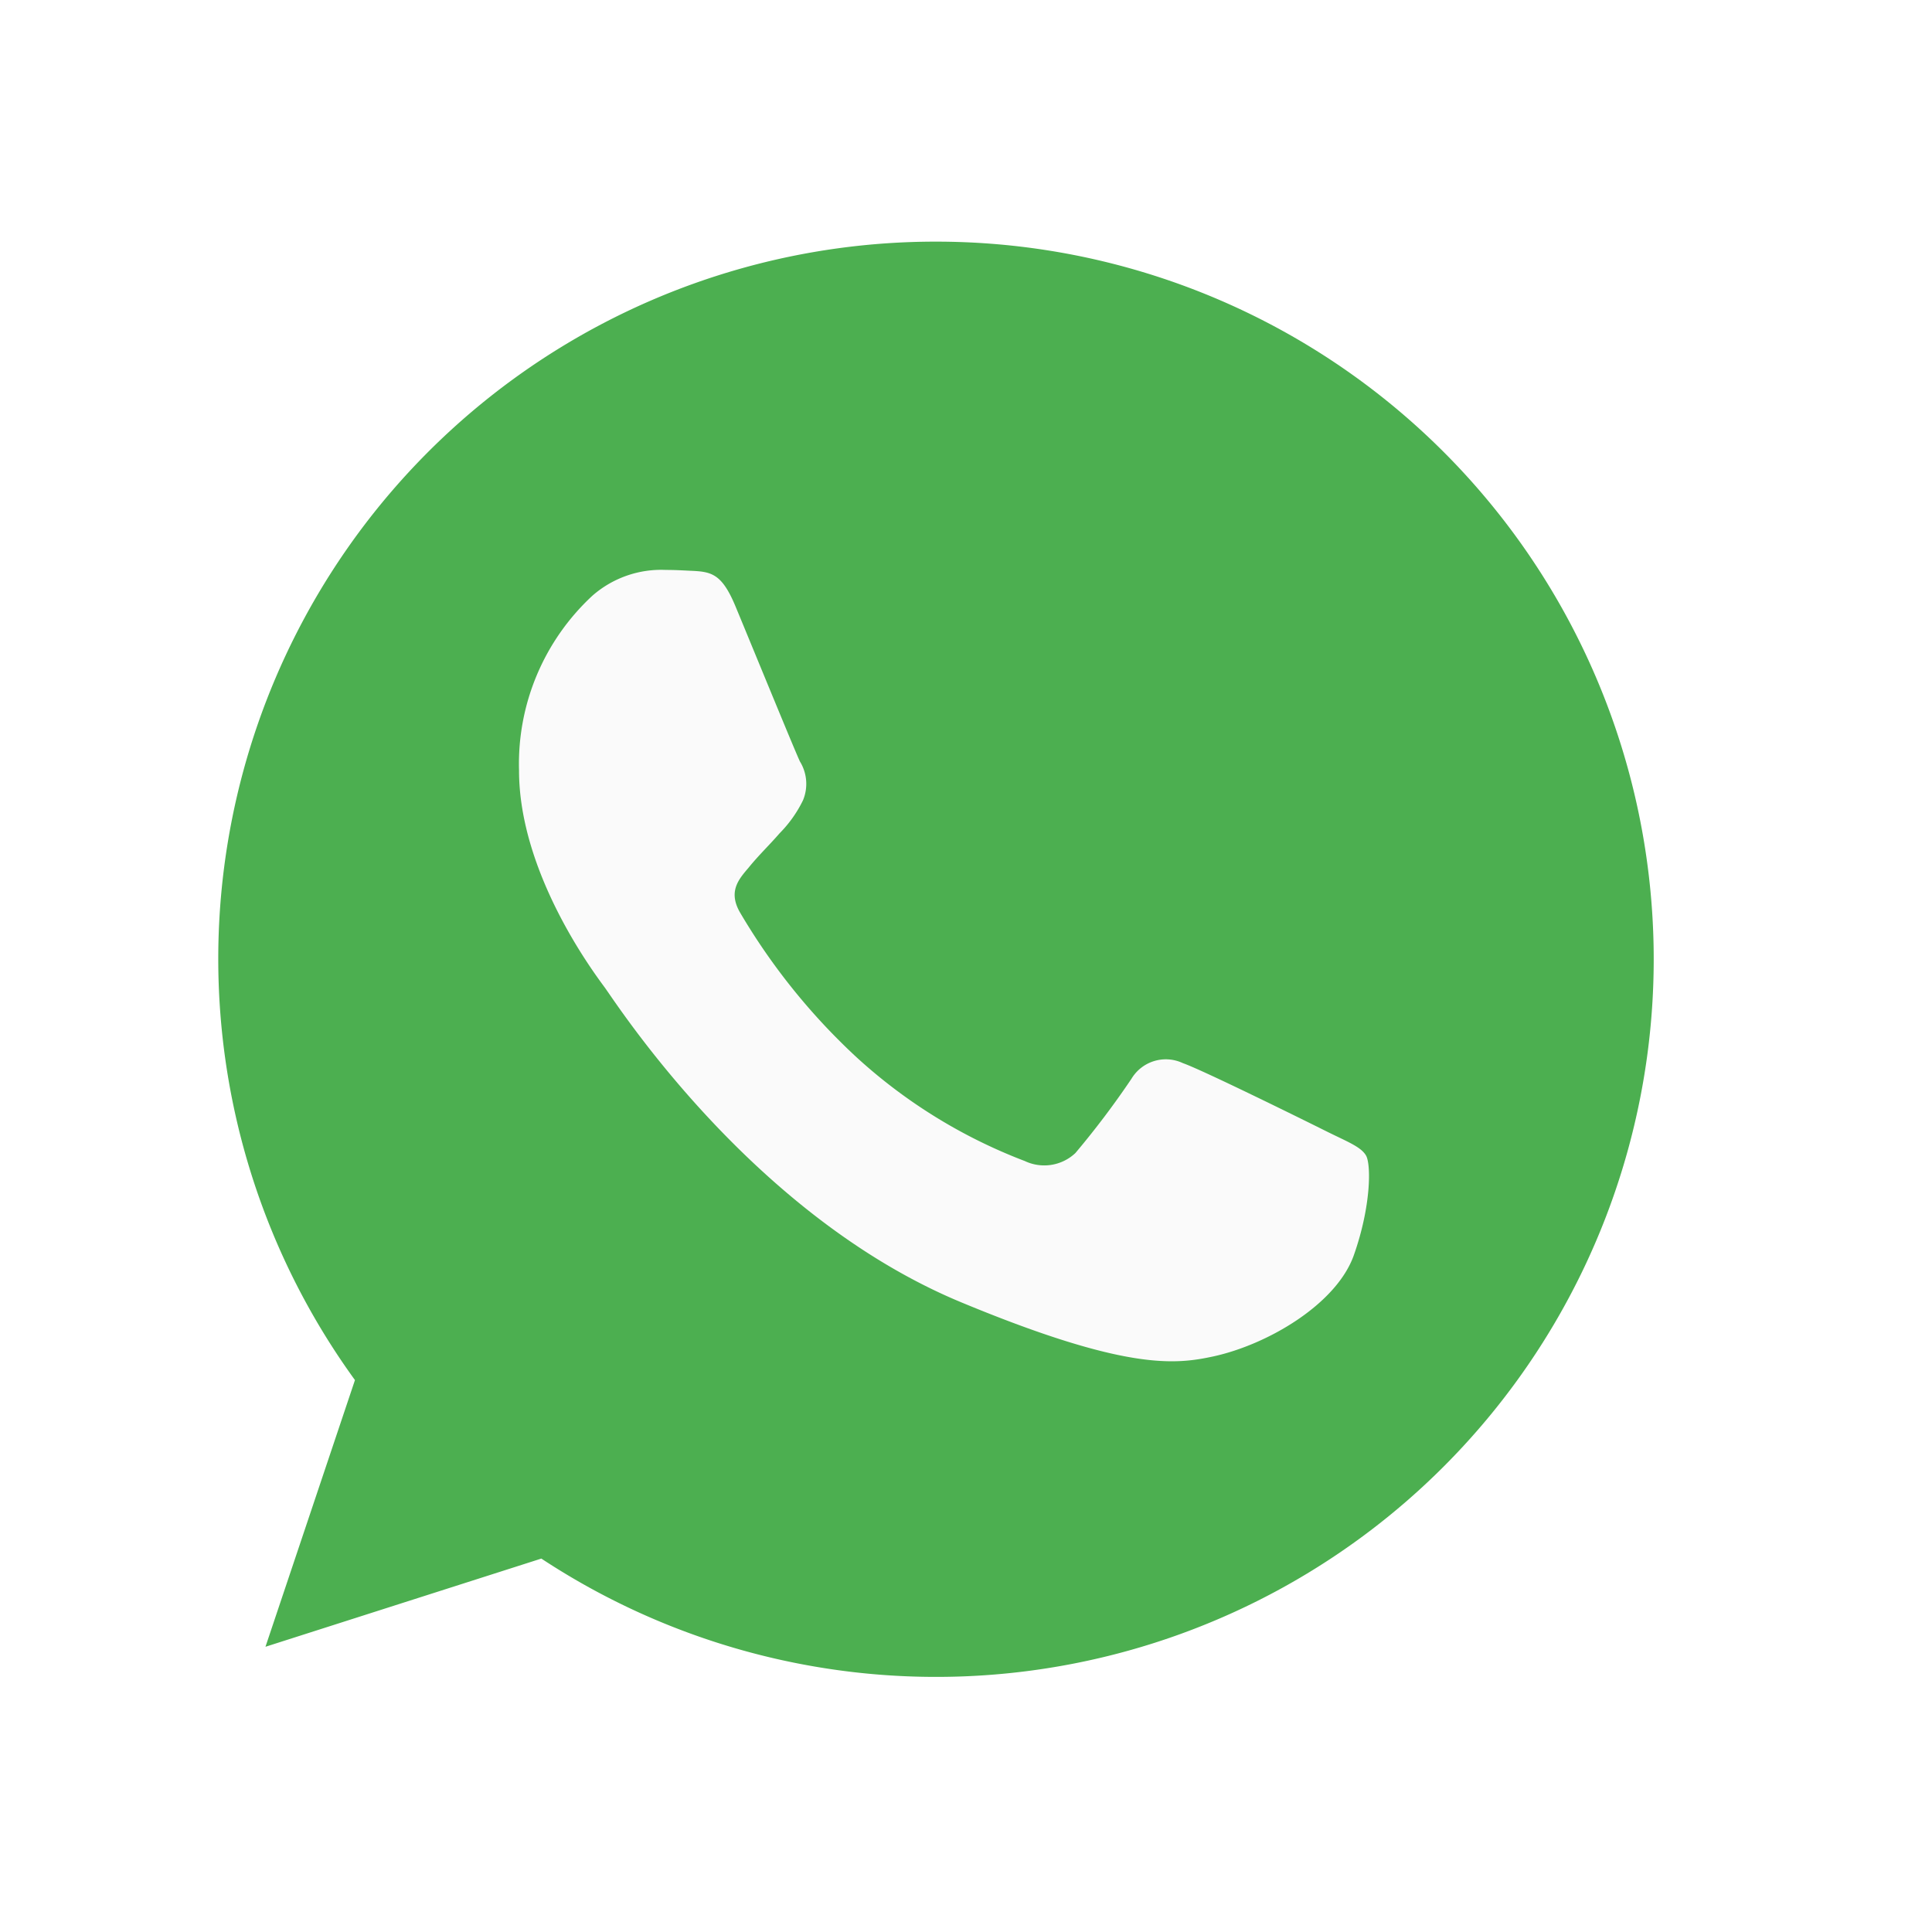
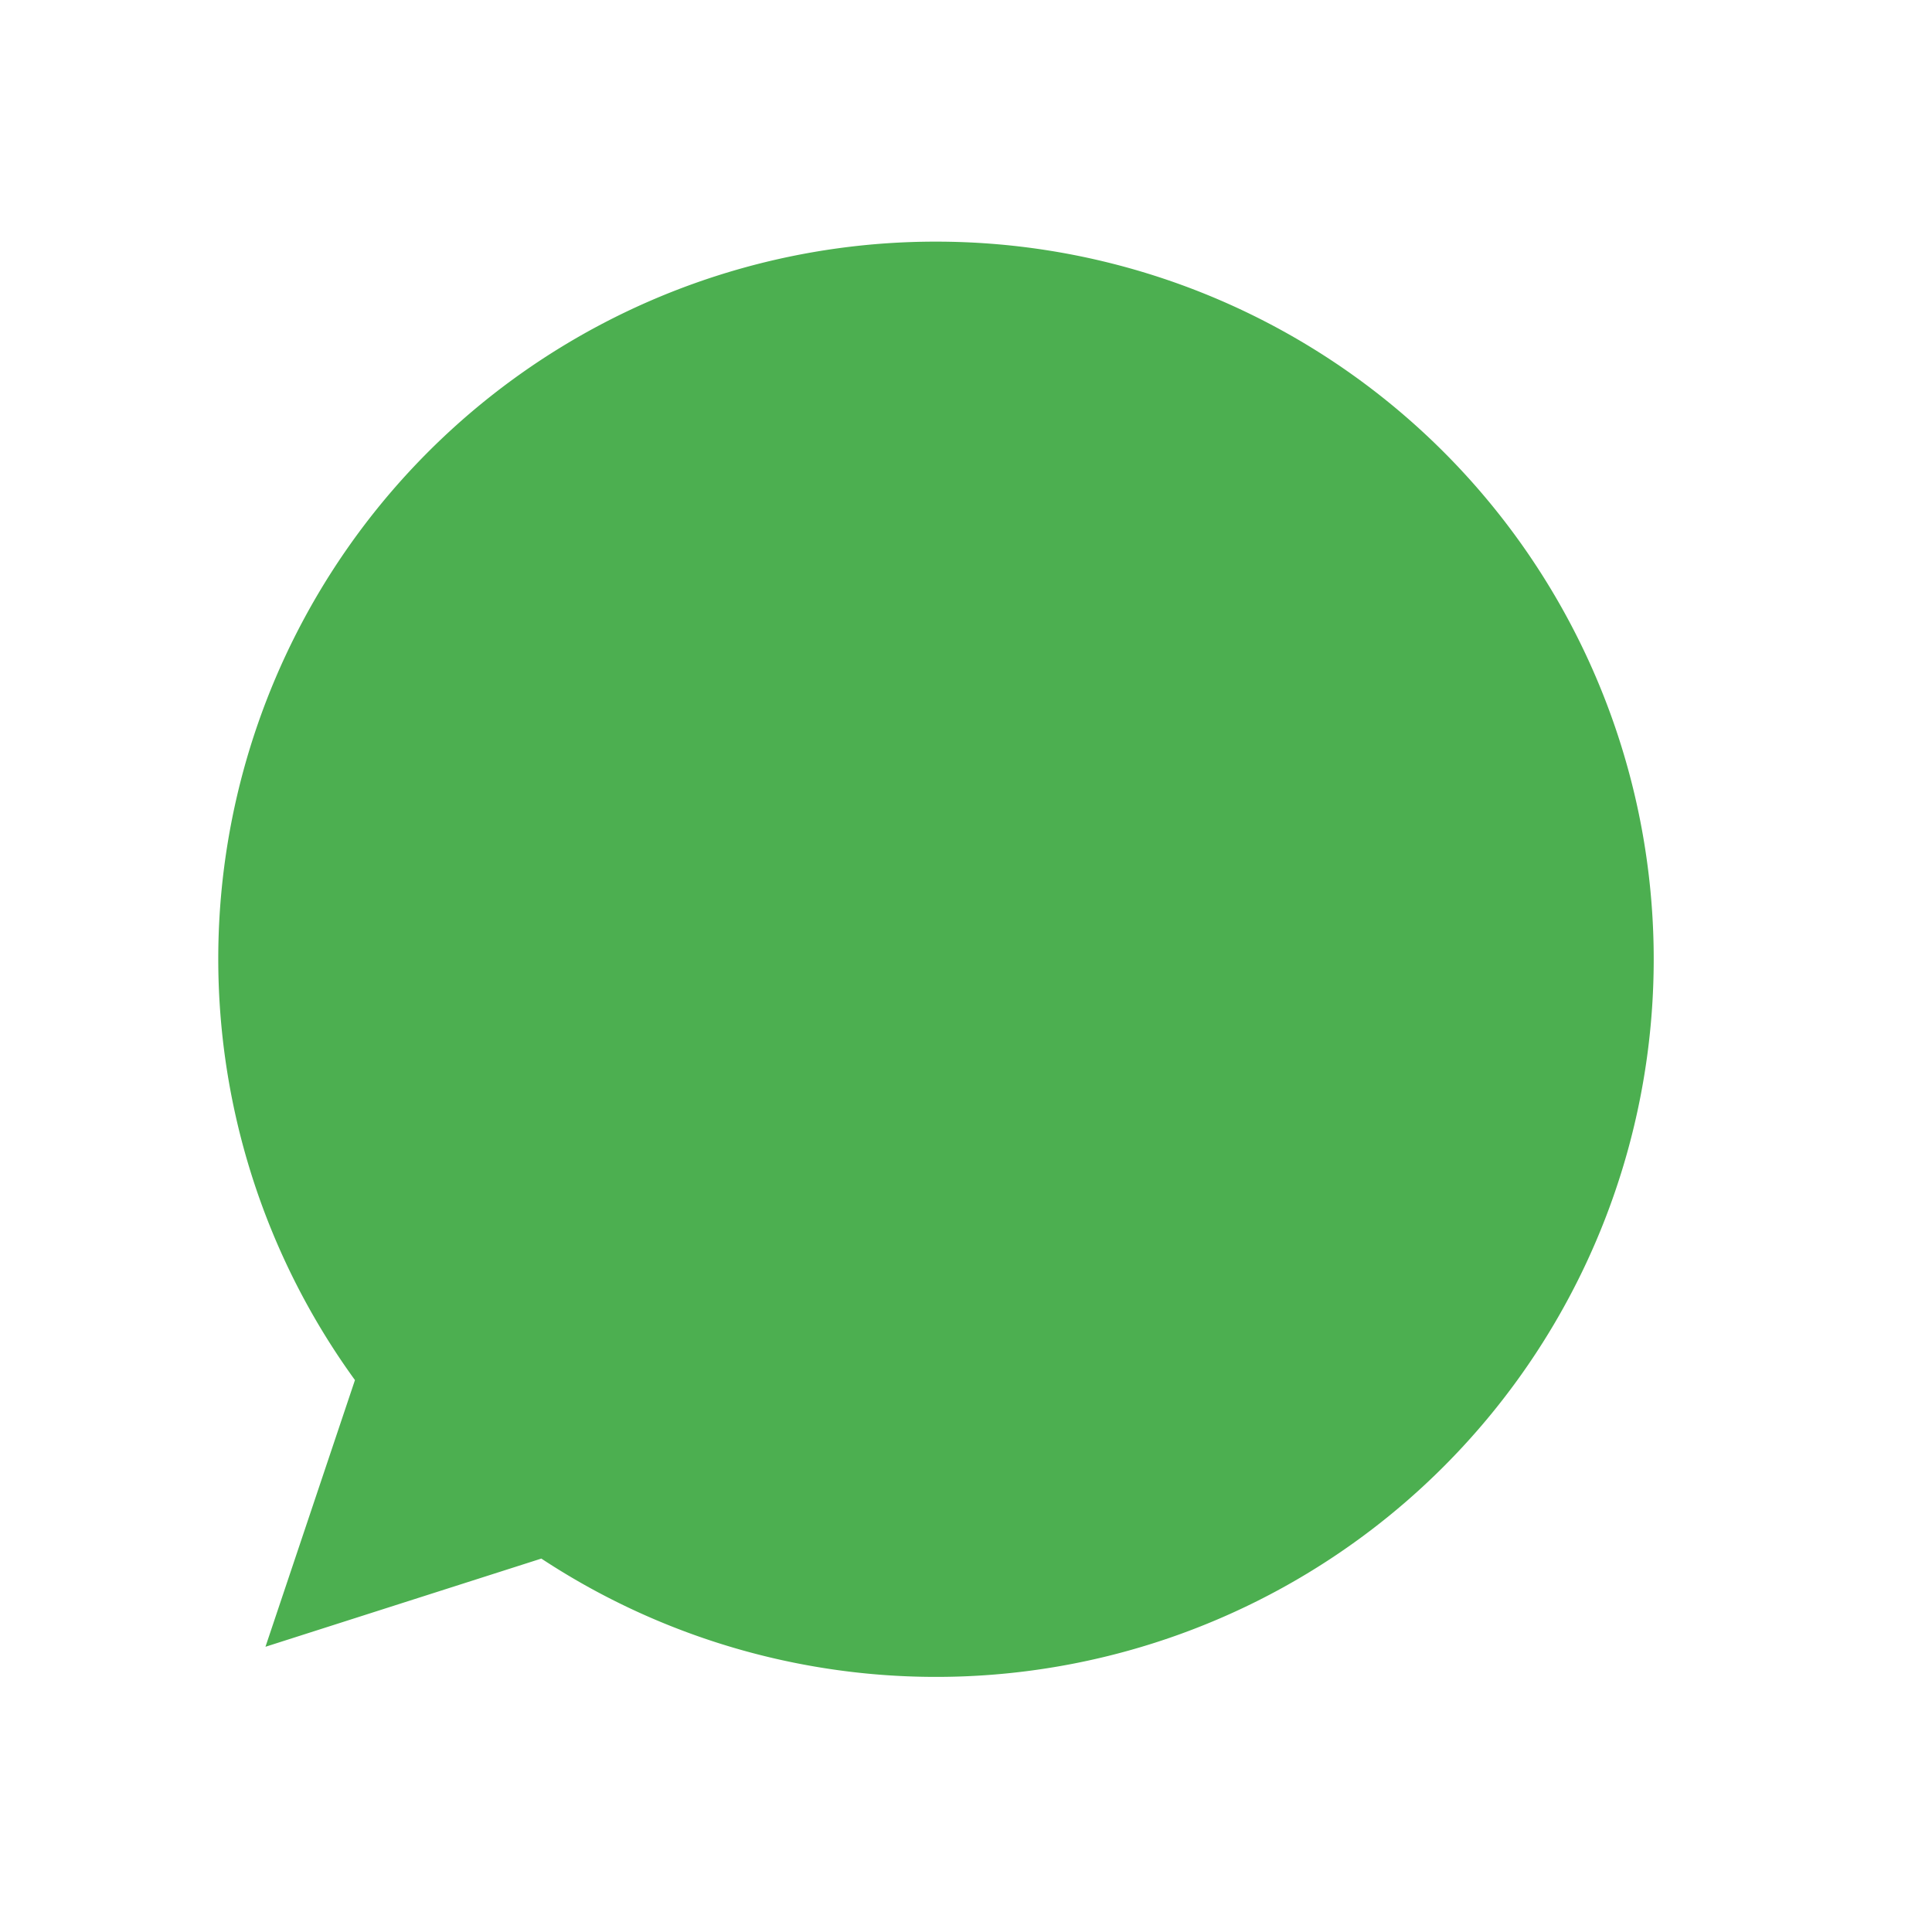
<svg xmlns="http://www.w3.org/2000/svg" width="131.446" height="131.446" viewBox="0 0 131.446 131.446">
  <defs>
    <filter id="Rectangle_19537" x="0" y="0" width="131.446" height="131.446" filterUnits="userSpaceOnUse">
      <feOffset dy="3" input="SourceAlpha" />
      <feGaussianBlur stdDeviation="7.5" result="blur" />
      <feFlood flood-opacity="0.329" />
      <feComposite operator="in" in2="blur" />
      <feComposite in="SourceGraphic" />
    </filter>
  </defs>
  <g id="Group_57443" data-name="Group 57443" transform="translate(-1856.15 -3748.56)">
    <g transform="matrix(1, 0, 0, 1, 1856.15, 3748.56)" filter="url(#Rectangle_19537)">
      <g id="Rectangle_19537-2" data-name="Rectangle 19537" transform="translate(22.5 19.5)" fill="#fff" stroke="#707070" stroke-width="1">
        <rect width="86.446" height="86.446" rx="43.223" stroke="none" />
-         <rect x="0.5" y="0.5" width="85.446" height="85.446" rx="42.723" fill="none" />
      </g>
    </g>
    <g id="whatsapp_2_" data-name="whatsapp (2)" transform="translate(1871 3765)">
      <path id="Path_139887" data-name="Path 139887" d="M48.846,0h-.024A48.8,48.8,0,0,0,9.3,77.456L3.211,95.6l18.77-6A48.825,48.825,0,1,0,48.846,0Z" fill="#4caf50" />
-       <path id="Path_139888" data-name="Path 139888" d="M164.063,163.712c-1.178,3.327-5.854,6.086-9.584,6.892-2.552.543-5.884.977-17.1-3.675-14.351-5.945-23.593-20.528-24.313-21.474-.69-.946-5.8-7.722-5.8-14.729a15.59,15.59,0,0,1,4.993-11.885,7.1,7.1,0,0,1,4.993-1.752c.6,0,1.148.031,1.636.055,1.434.061,2.155.146,3.1,2.411,1.178,2.838,4.047,9.846,4.389,10.566a2.907,2.907,0,0,1,.208,2.643A8.439,8.439,0,0,1,125,135c-.72.83-1.4,1.465-2.124,2.356-.659.775-1.4,1.605-.574,3.04a43.345,43.345,0,0,0,7.923,9.846,35.9,35.9,0,0,0,11.451,7.063,3.088,3.088,0,0,0,3.443-.543,59.084,59.084,0,0,0,3.815-5.054,2.725,2.725,0,0,1,3.5-1.062c1.318.458,8.3,3.907,9.73,4.621s2.381,1.062,2.729,1.666S165.241,160.379,164.063,163.712Z" transform="translate(-86.803 -94.753)" fill="#fafafa" />
    </g>
  </g>
</svg>